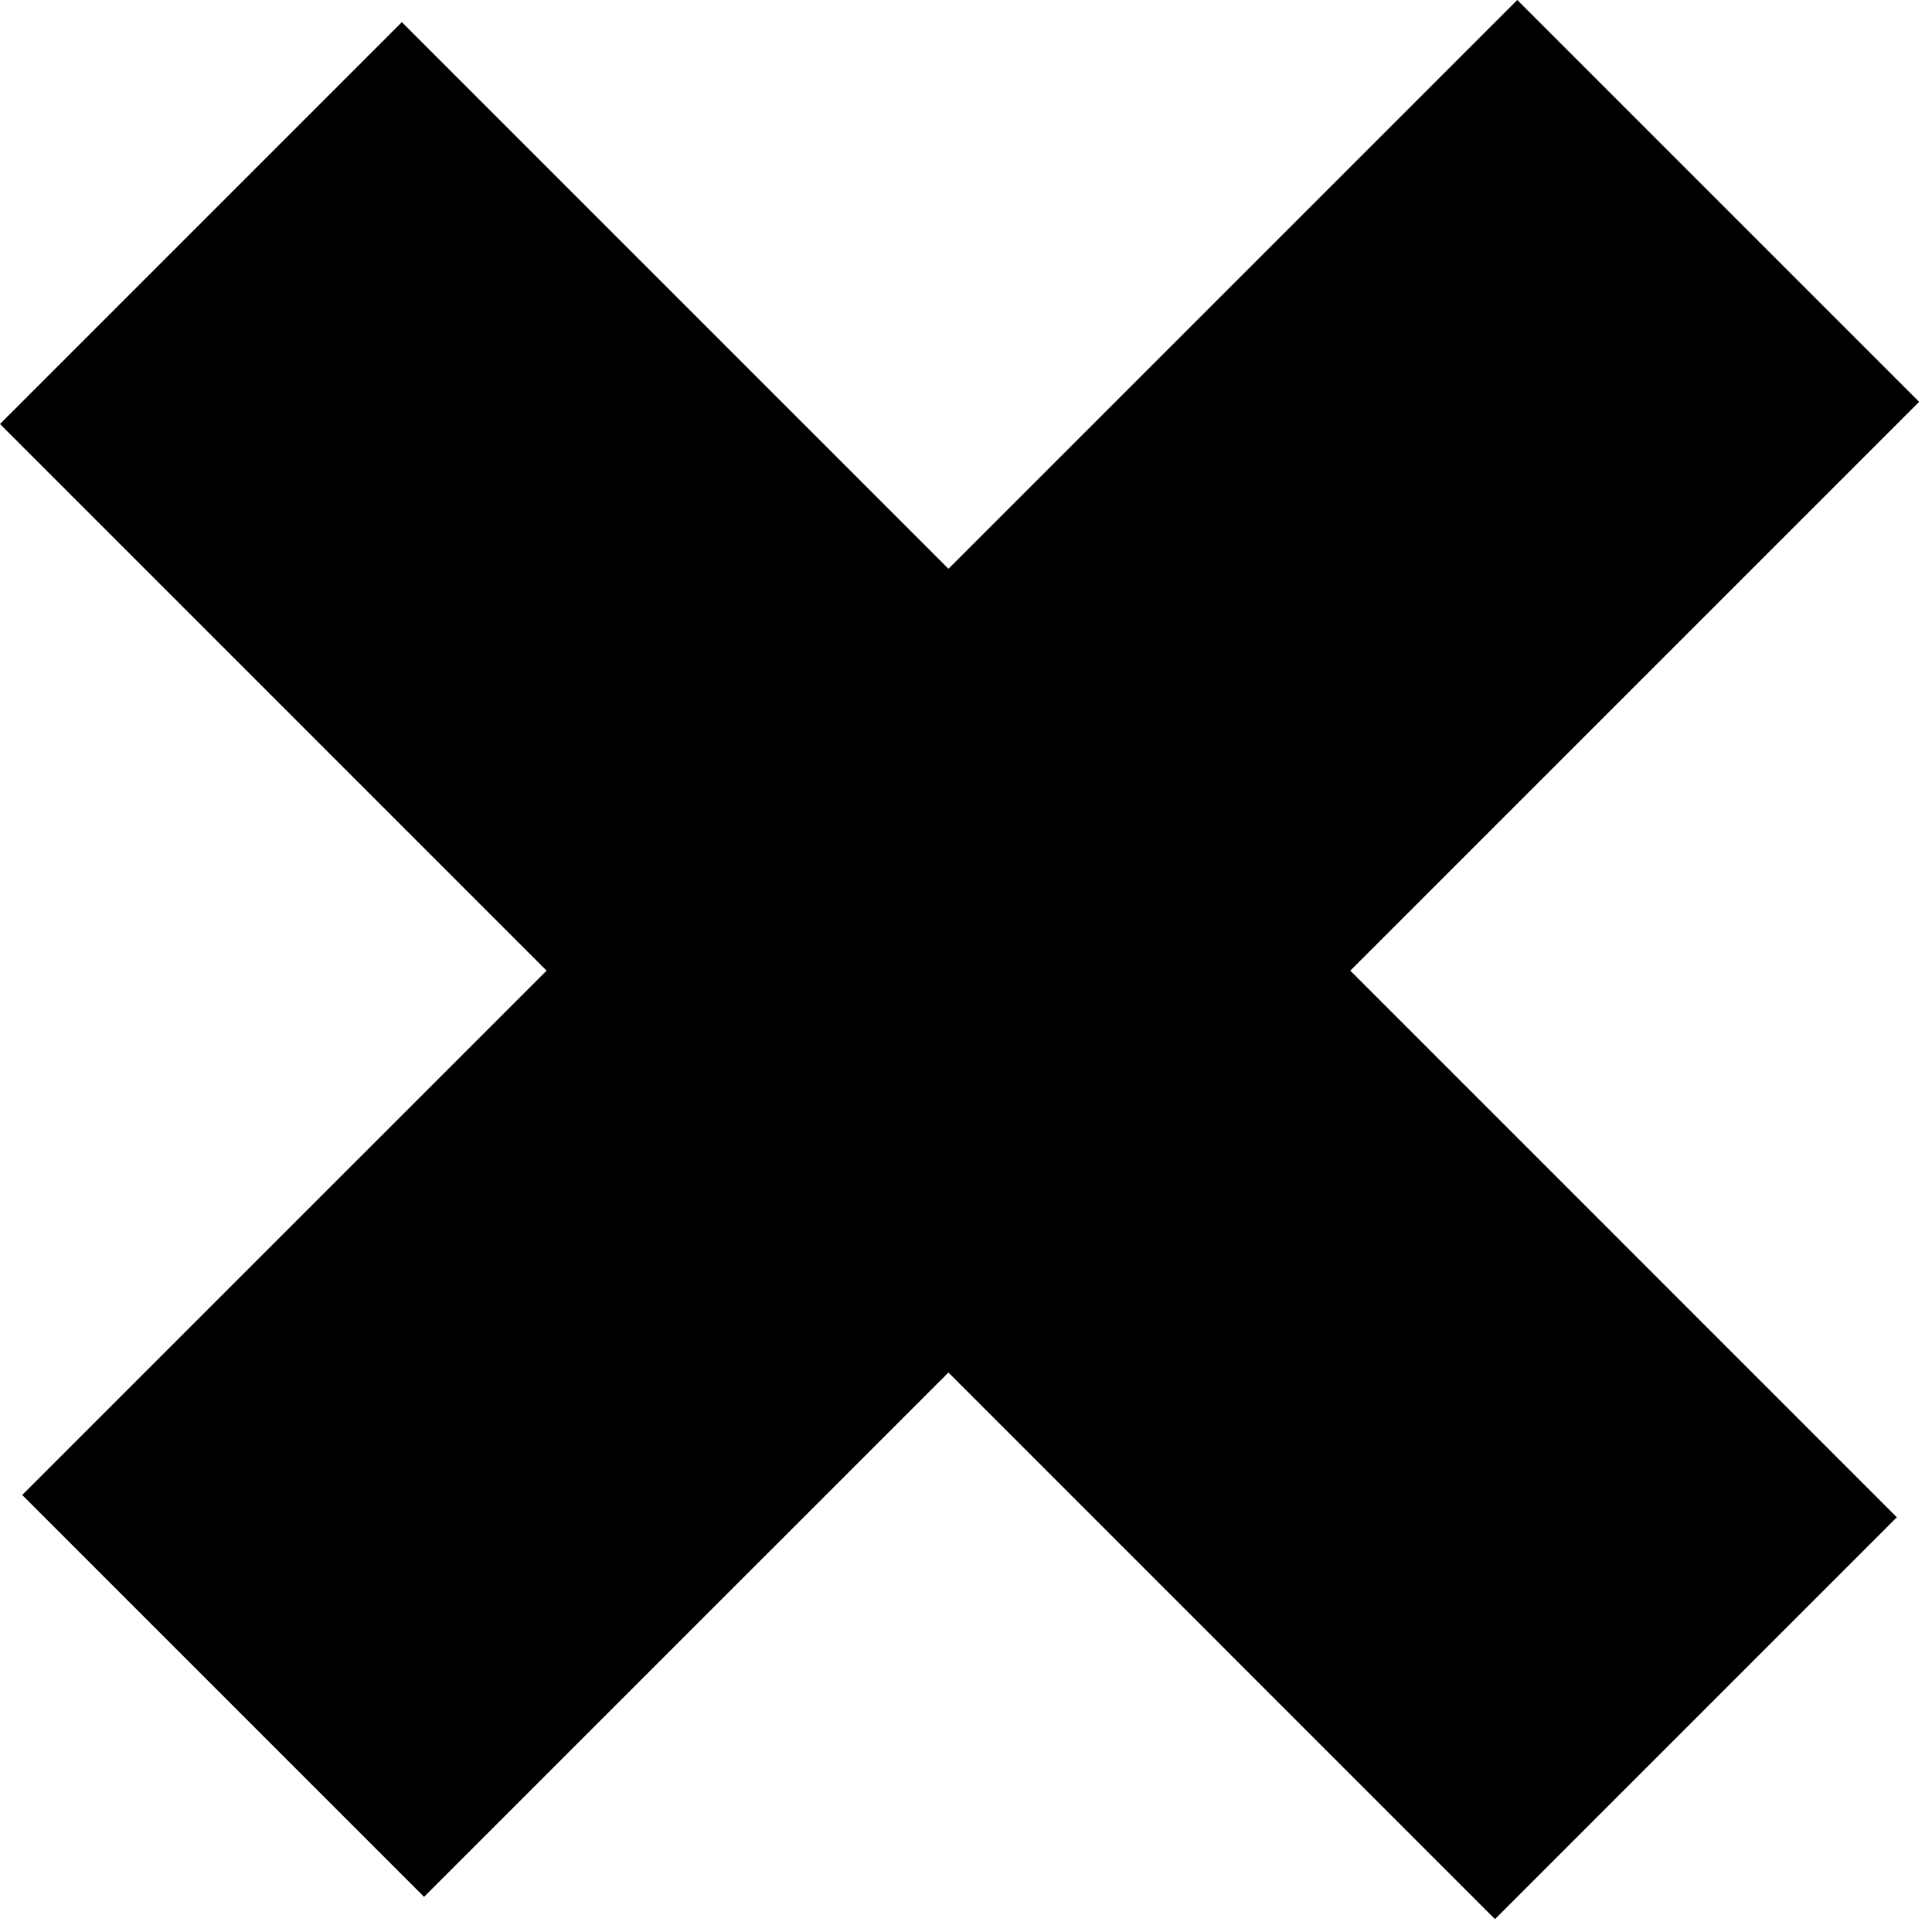
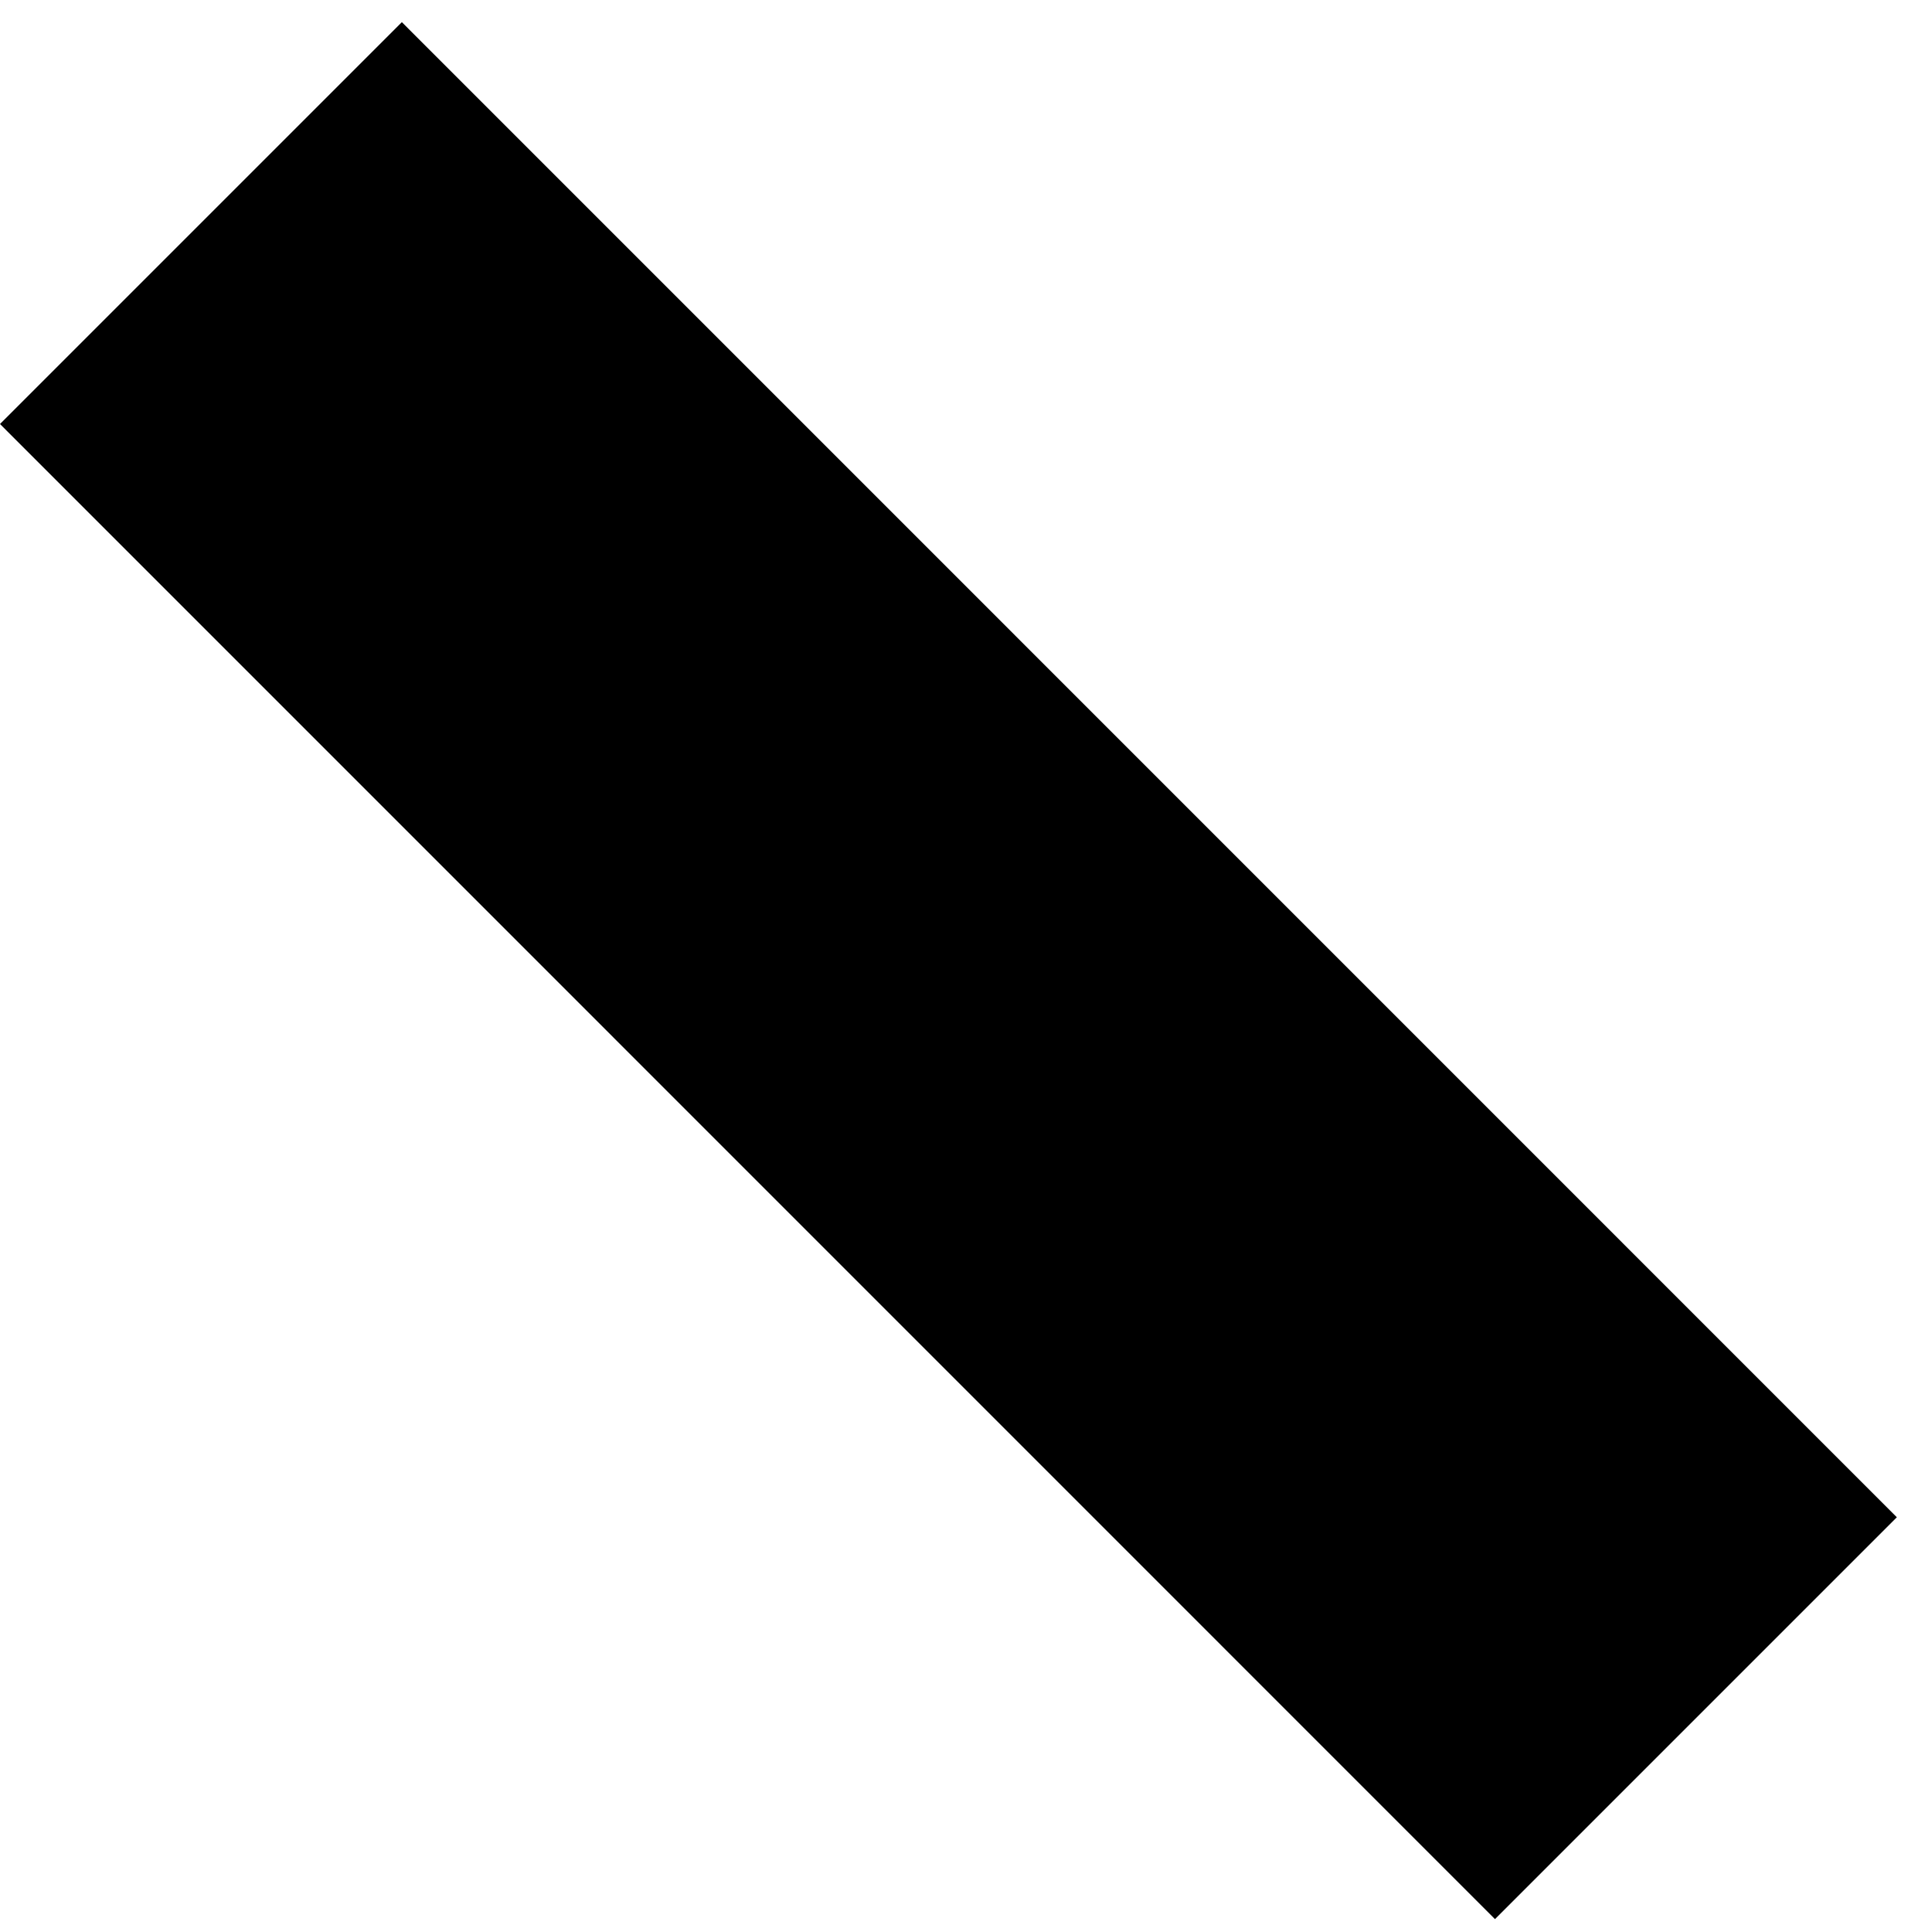
<svg xmlns="http://www.w3.org/2000/svg" width="30" height="30" viewBox="0 0 30 30">
  <g data-name="Group 3">
    <path d="M0 6.584L6.24.344 29.454 23.56l-6.24 6.24z" data-name="Rectangle 16" />
-     <path d="M23.56 0l6.24 6.24L6.585 29.454l-6.24-6.24z" data-name="Rectangle 15" />
  </g>
</svg>